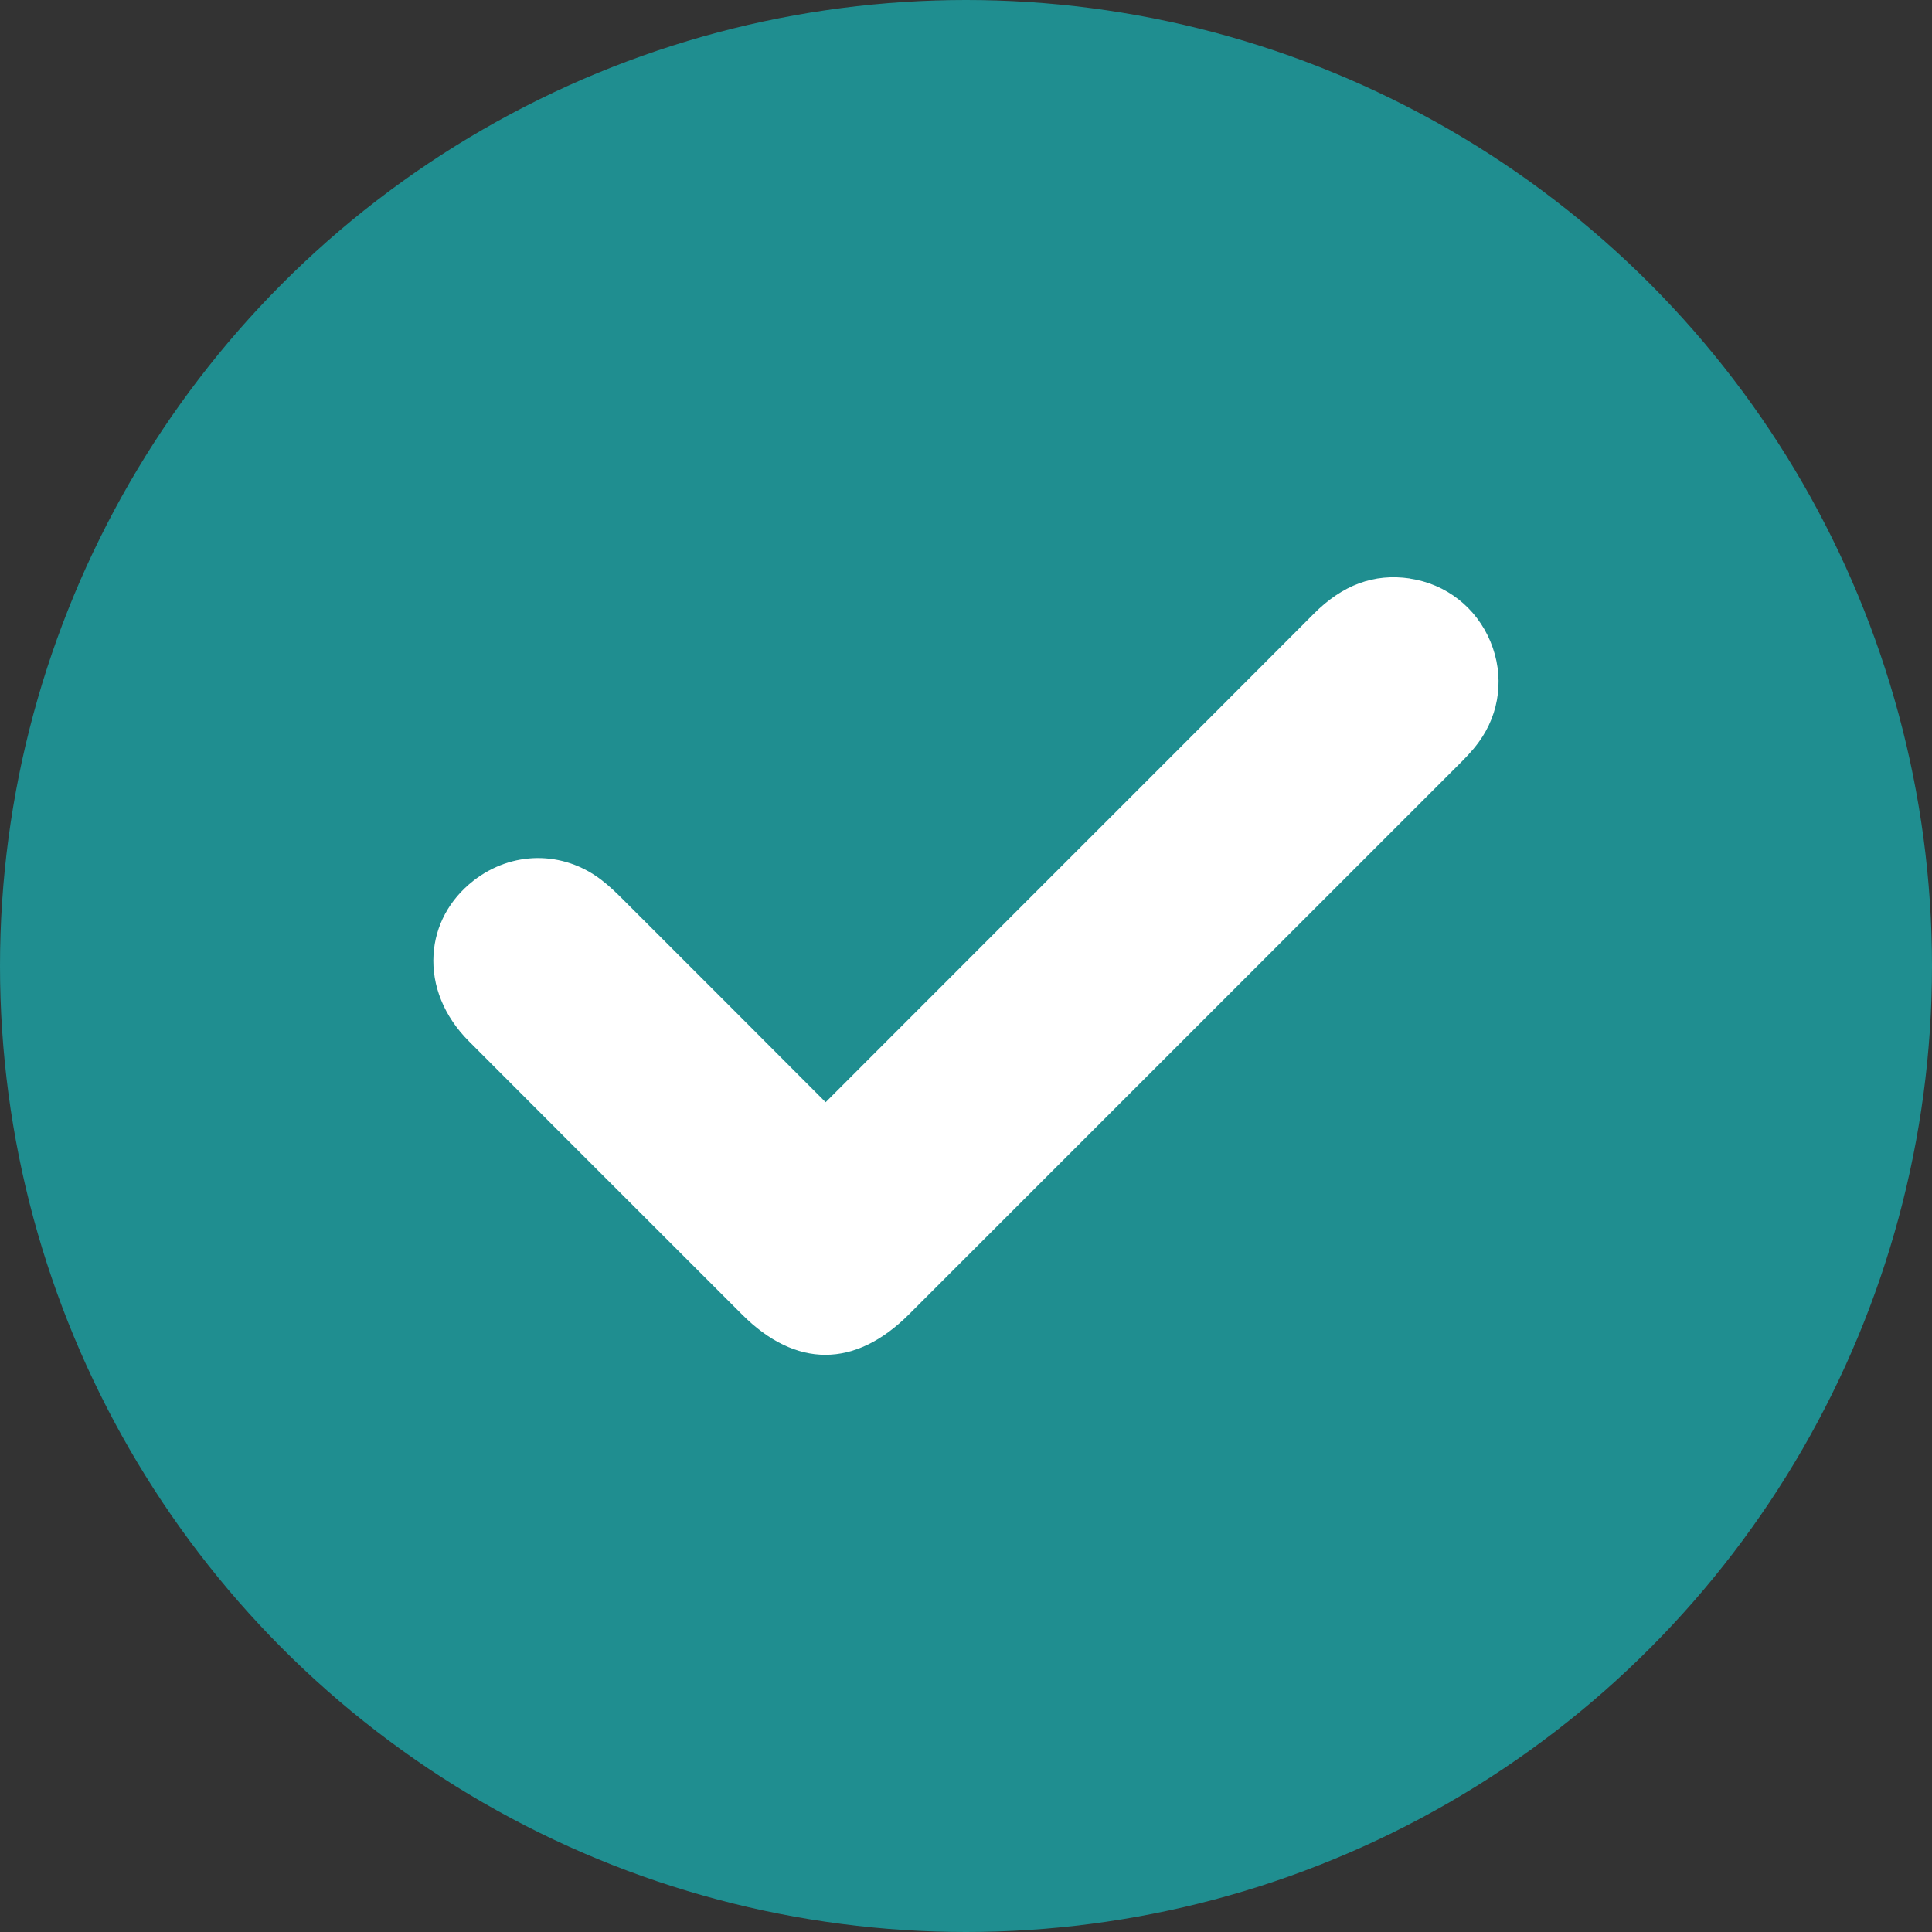
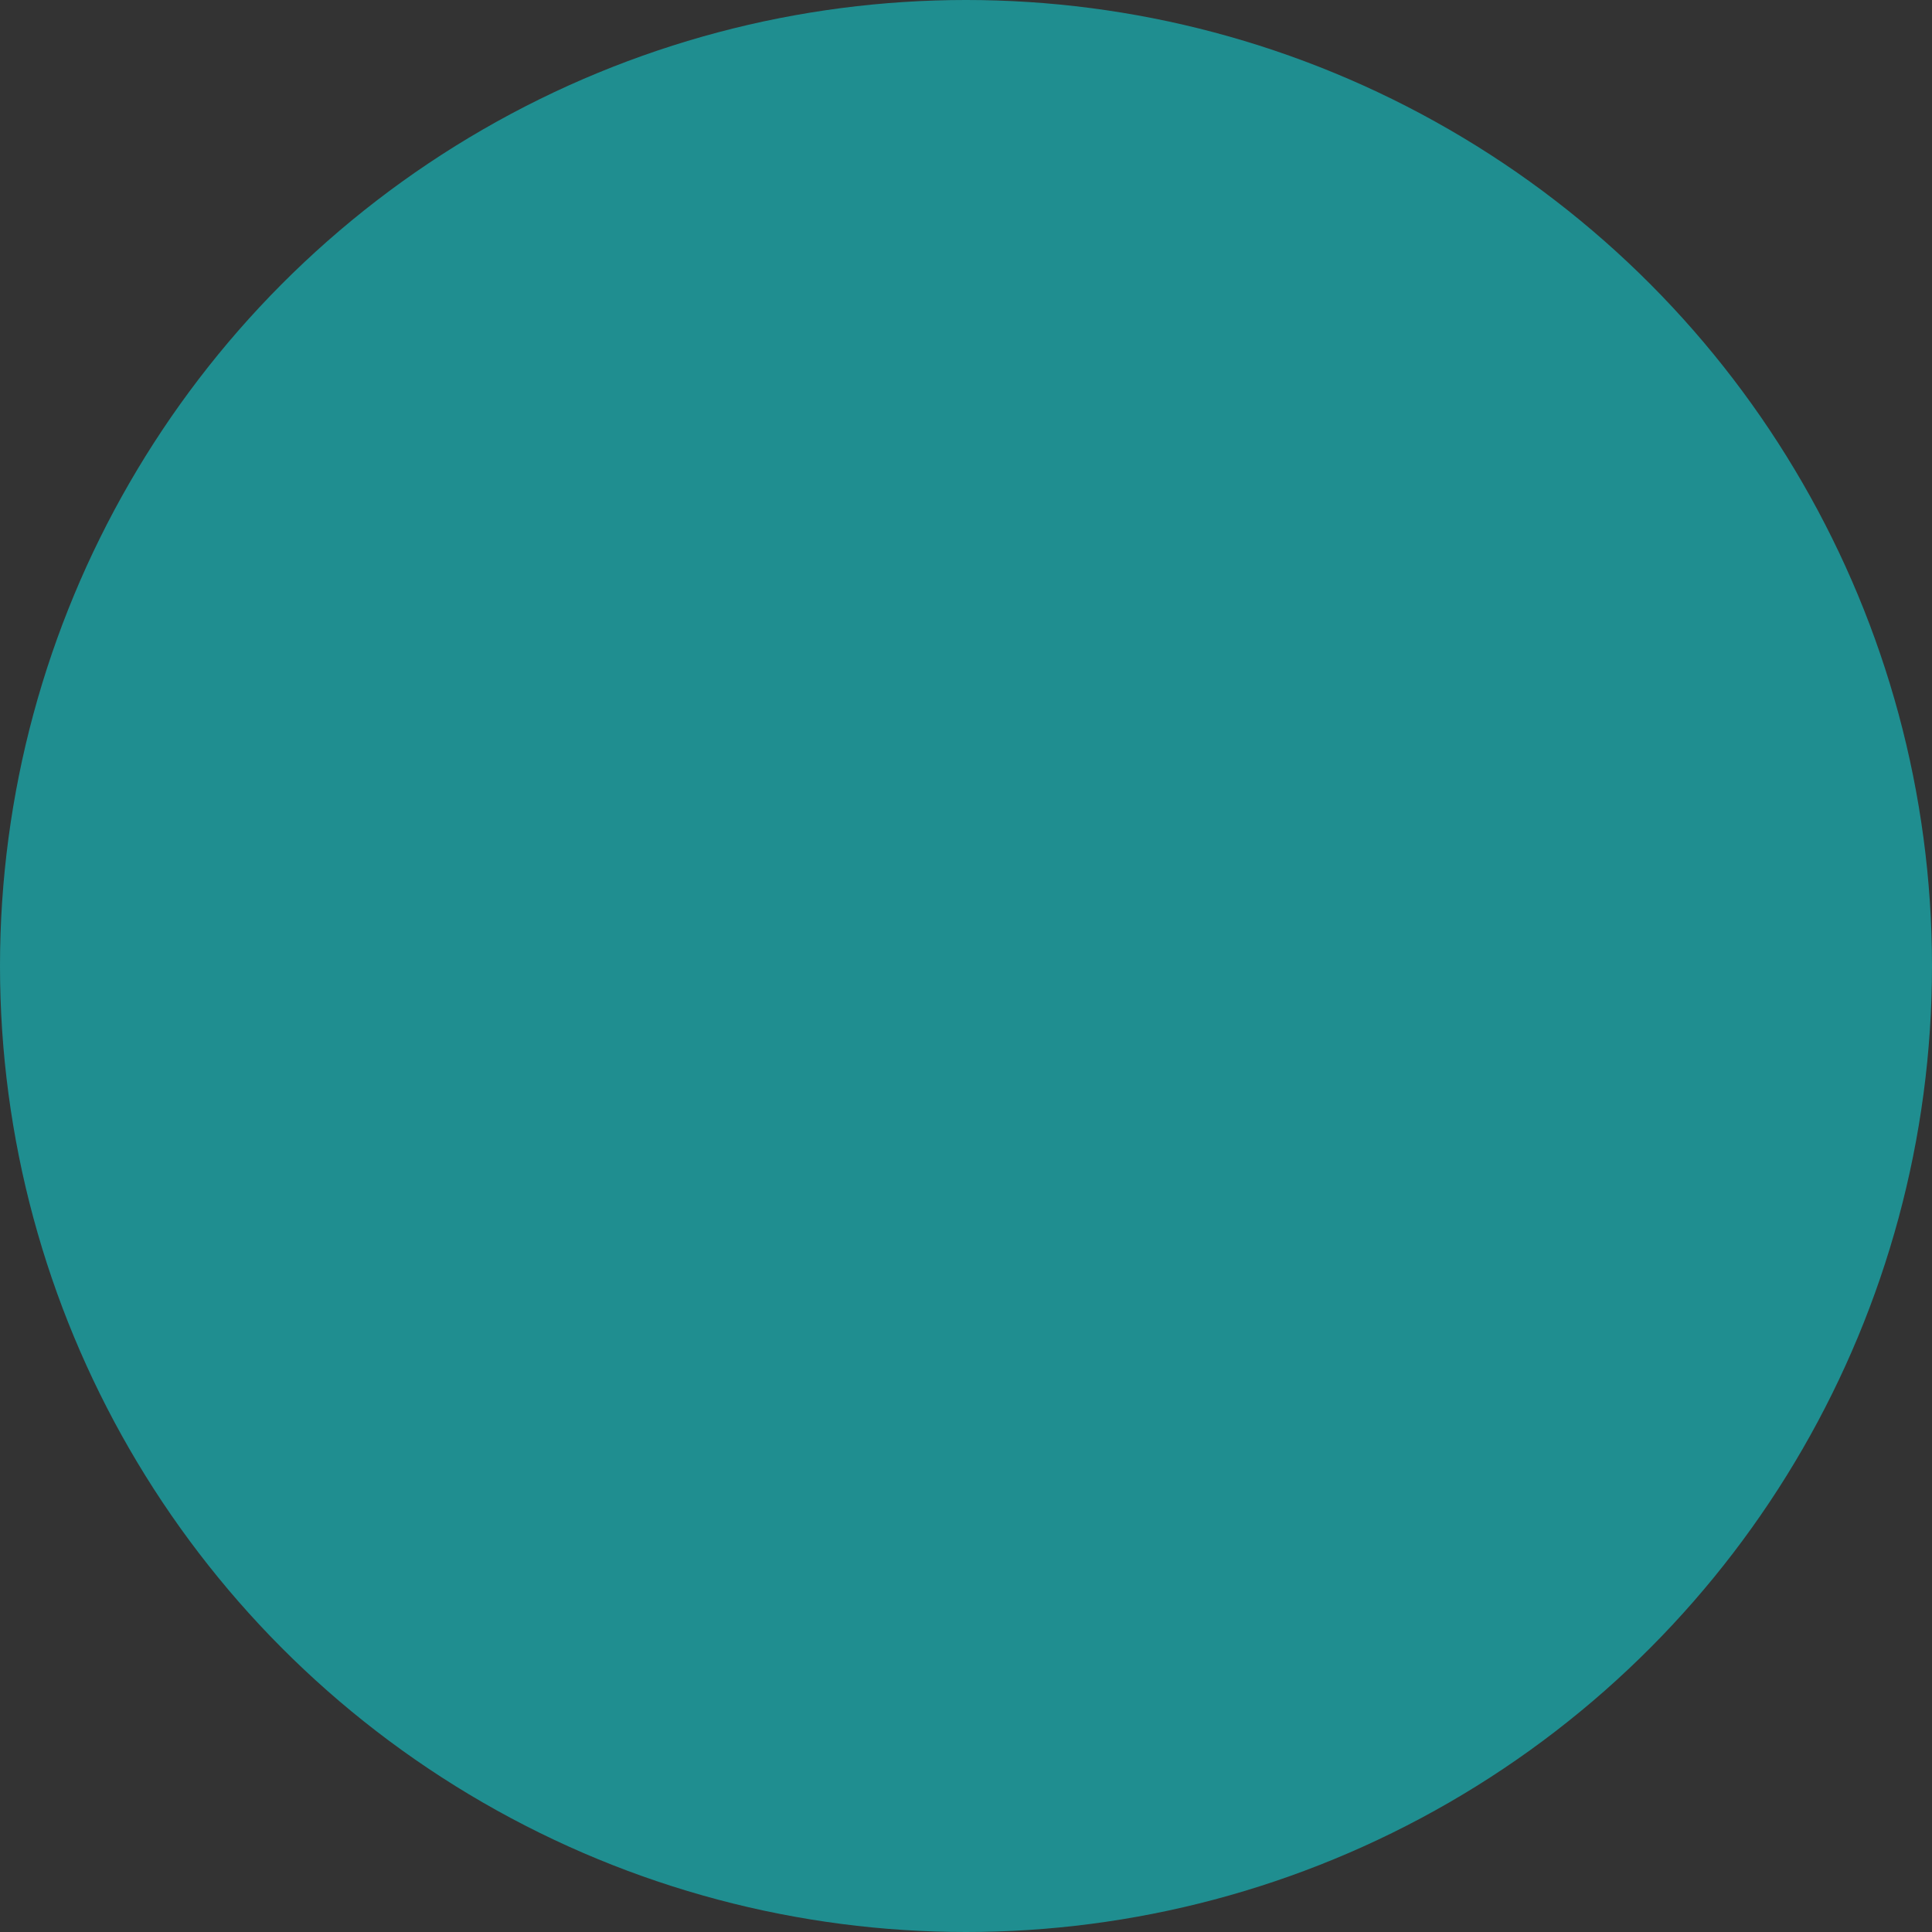
<svg xmlns="http://www.w3.org/2000/svg" id="Layer_1" viewBox="0 0 200 200">
  <rect x="0" y="0" width="200" height="200" fill="#333333" stroke="none" />
  <defs>
    <style>.cls-1{fill:#fff;}.cls-2{fill:#1f8e90;}</style>
  </defs>
  <circle class="cls-2" cx="100" cy="100" r="100" />
-   <path class="cls-1" d="M145.93,59.88c-3.69-.54-6.95,.66-9.95,3.68-10.35,10.37-20.7,20.73-31.06,31.08-6.49,6.49-12.97,12.97-19.45,19.46-7.01-7.03-14.03-14.05-21.05-21.06-.61-.61-1.32-1.3-2.15-1.94-3.97-3.06-9.3-3.03-13.27,.08-2.48,1.94-3.94,4.65-4.12,7.64-.2,3.22,1.1,6.4,3.65,8.96,7.2,7.22,14.41,14.43,21.62,21.63l6.68,6.68c2.77,2.77,5.69,4.16,8.61,4.16,2.93,0,5.87-1.4,8.67-4.2,18.95-18.95,37.91-37.9,56.86-56.86,.63-.63,1.41-1.41,2.09-2.34,2.23-3.03,2.69-6.92,1.23-10.43-1.47-3.54-4.6-5.98-8.36-6.53Z" />
</svg>